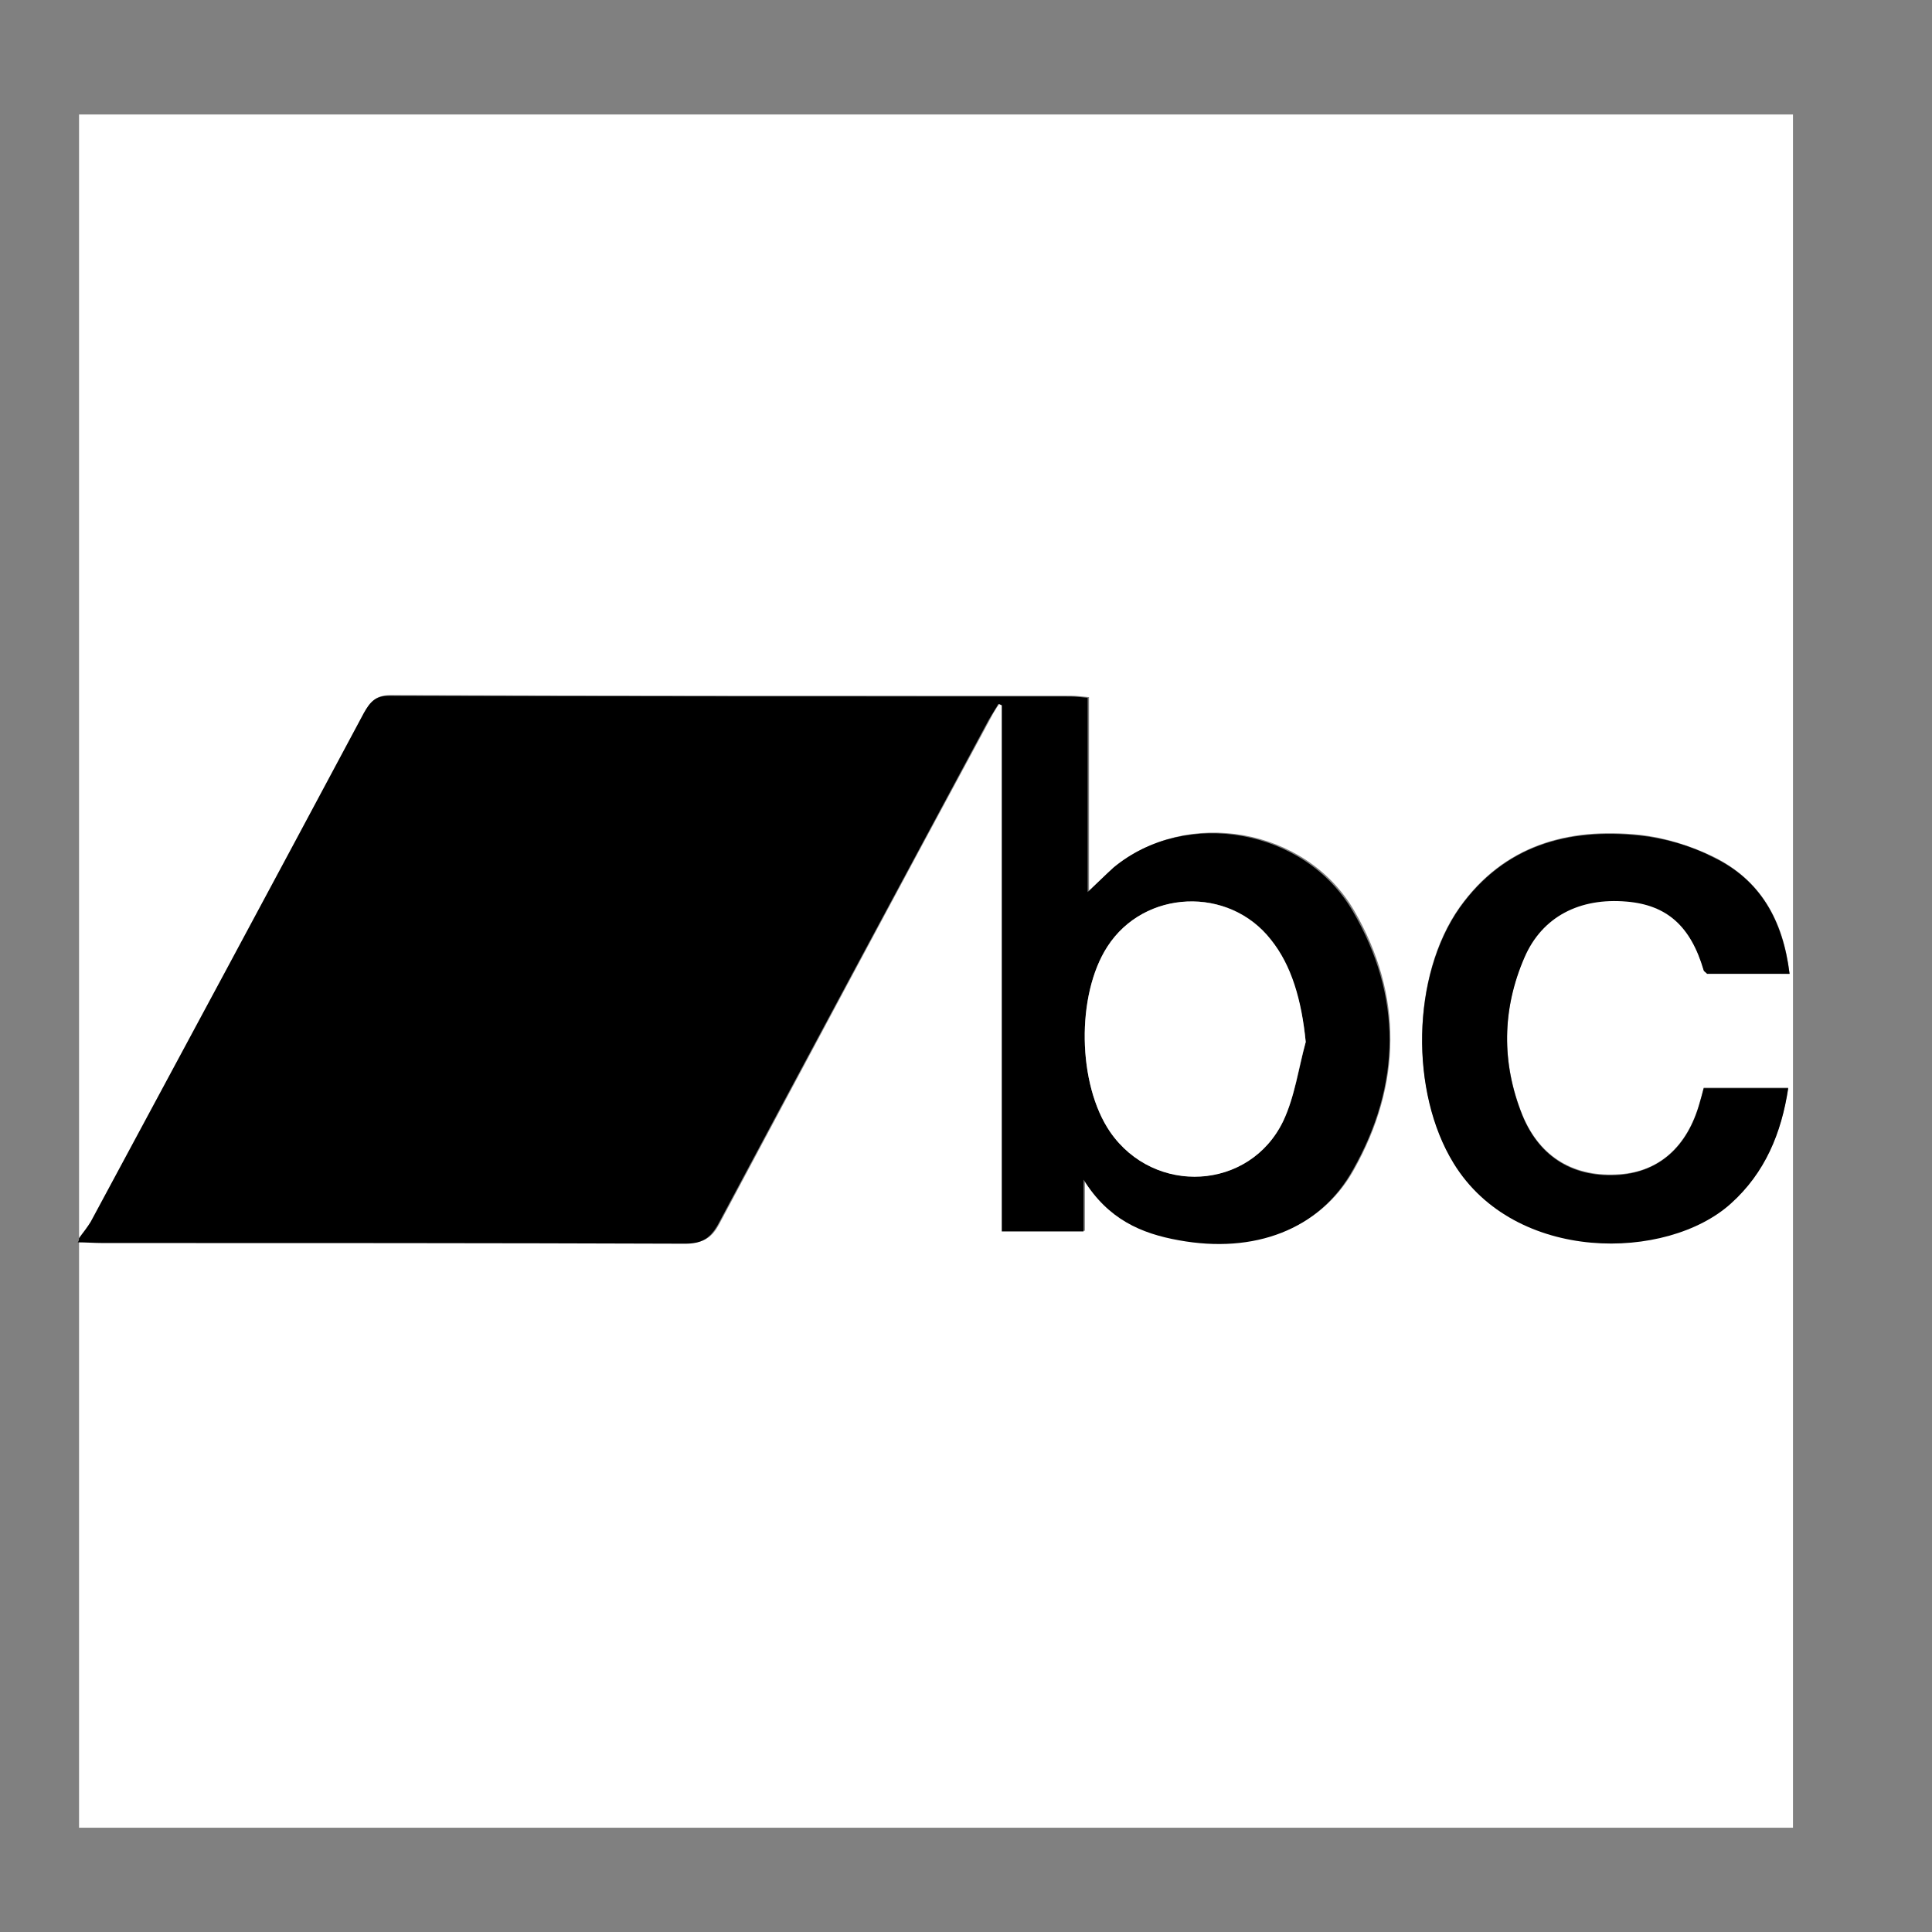
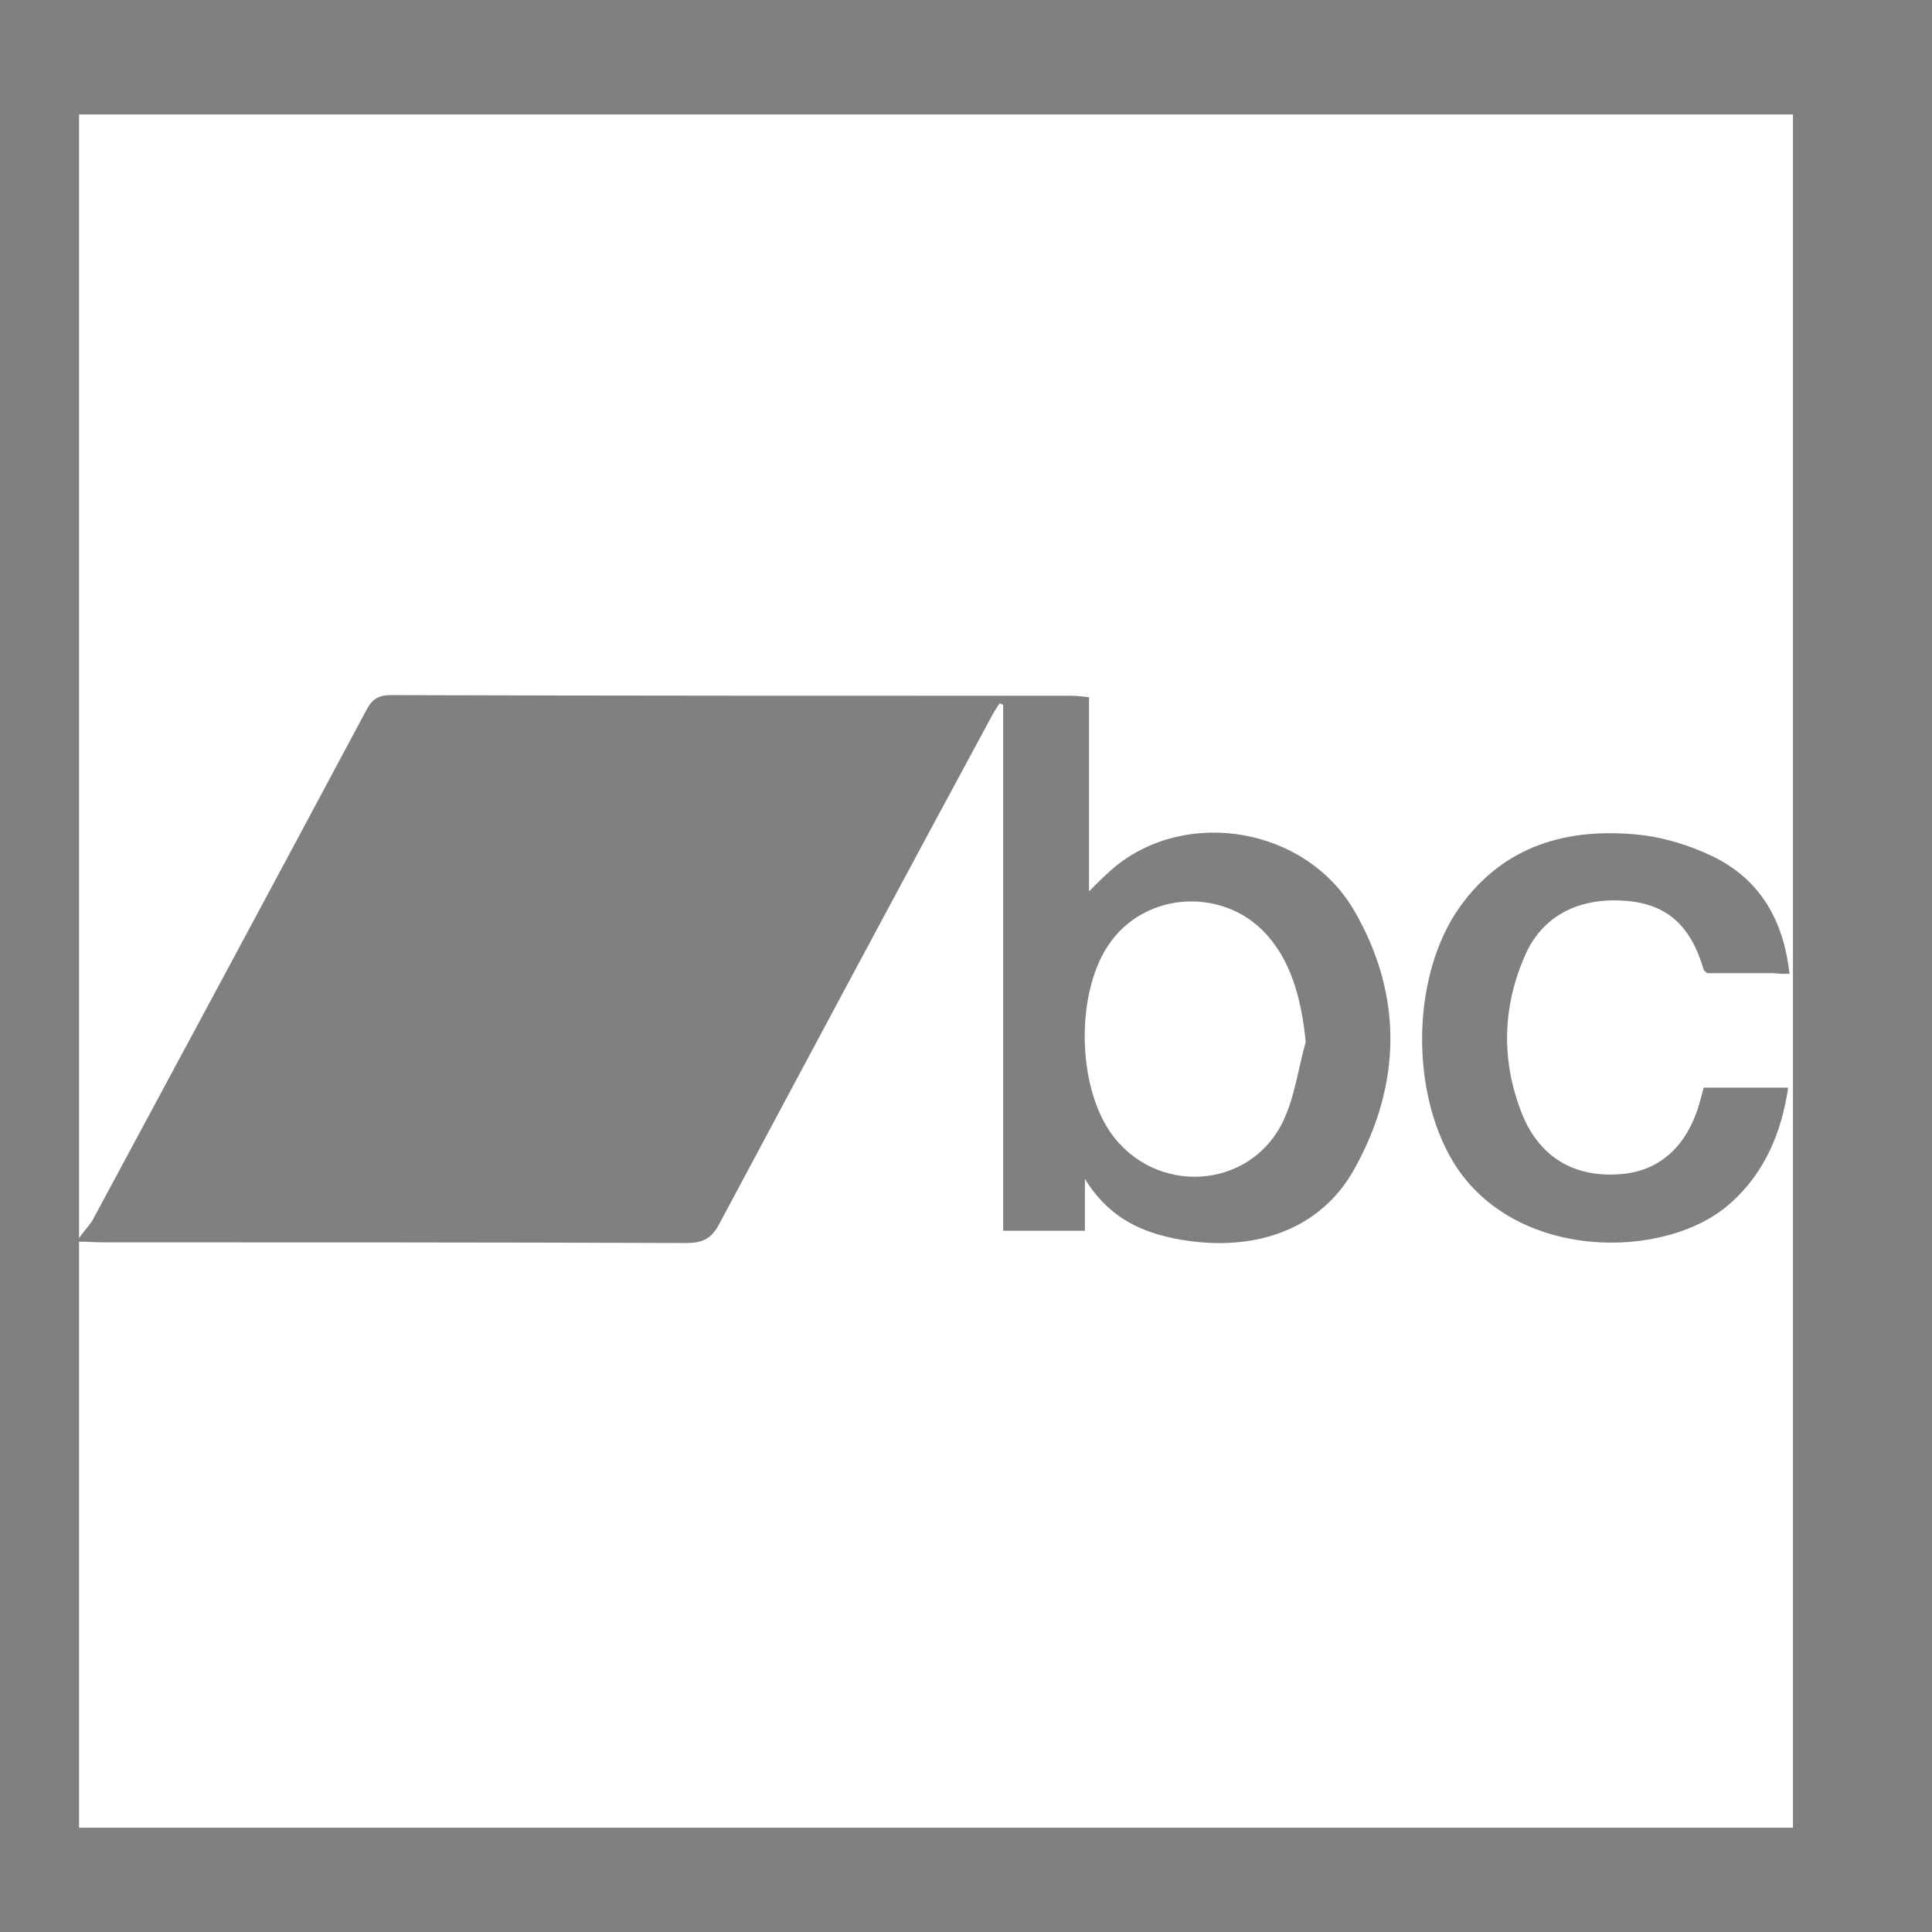
<svg xmlns="http://www.w3.org/2000/svg" version="1.1" id="Calque_1" x="0px" y="0px" viewBox="0 0 283.5 283.5" style="enable-background:new 0 0 283.5 283.5;" xml:space="preserve">
  <rect x="0" y="0" width="283.5" height="283.5" fill="#808080" stroke="none" />
  <style type="text/css">
	.st0{fill:#FFFFFF;}
</style>
  <g>
    <g>
      <path class="st0" d="M11.6,181.7c0-55,0-109.9,0-164.9c83.8,0,167.6,0,251.5,0c0,83.8,0,167.6,0,251.4c-83.8,0-167.6,0-251.5,0    c0-28.6,0-57.3,0-86c1.2,0,2.4,0.1,3.6,0.1c28.5,0,57,0,85.5,0.1c2.4,0,3.7-0.6,4.9-2.9c13.2-24.7,26.4-49.4,39.7-74    c0.4-0.8,0.9-1.6,1.4-2.3c0.2,0.1,0.4,0.2,0.5,0.2c0,25.7,0,51.4,0,77.2c4,0,7.8,0,12,0c0-2.4,0-4.5,0-7.6c3.6,5.8,8.4,7.9,14,8.9    c11,1.9,20.6-1.5,25.5-10.3c7-12.5,7.2-25.6,0-38c-7.1-12.2-24.5-15.1-35.1-6.4c-1.2,1-2.4,2.2-3.8,3.6c0-9.7,0-19,0-28.5    c-1-0.1-1.8-0.2-2.6-0.2c-33.3,0-66.6,0-99.9-0.1c-2.1,0-2.9,0.9-3.7,2.5c-13.3,24.9-26.7,49.8-40.1,74.7    C12.8,180.2,12.1,180.9,11.6,181.7z M262.6,142.9c-0.9-7.9-4.3-13.8-11.2-17.2c-3.3-1.6-7.1-2.8-10.8-3.2    c-10.5-1.1-19.9,1.5-26.4,10.6c-7.1,10-7.3,27-0.9,37.5c9,14.6,31.3,14.4,40.7,5.9c5-4.5,7.4-10.3,8.4-16.9c-4.3,0-8.4,0-12.4,0    c-0.2,0.8-0.4,1.5-0.6,2.2c-1.8,6.4-5.9,10.1-11.7,10.5c-6.6,0.5-11.7-2.4-14.3-8.7c-3.1-7.7-3-15.6,0.3-23.2c2.5-6,8-8.8,15-8.2    c5.9,0.5,9.4,3.6,11.3,10.1c0,0.1,0.2,0.2,0.5,0.5c3.2,0,6.5,0,9.8,0C260.9,142.9,261.6,142.9,262.6,142.9z" />
-       <path d="M11.6,181.7c0.6-0.8,1.2-1.6,1.7-2.4c13.4-24.9,26.8-49.8,40.1-74.7c0.9-1.6,1.7-2.5,3.7-2.5c33.3,0.1,66.6,0.1,99.9,0.1    c0.8,0,1.6,0.1,2.6,0.2c0,9.5,0,18.8,0,28.5c1.5-1.4,2.6-2.5,3.8-3.6c10.5-8.7,28-5.8,35.1,6.4c7.3,12.5,7.1,25.5,0,38    c-4.9,8.8-14.5,12.3-25.5,10.3c-5.6-1-10.4-3.1-14-8.9c0,3,0,5.2,0,7.6c-4.1,0-8,0-12,0c0-25.8,0-51.5,0-77.2    c-0.2-0.1-0.4-0.2-0.5-0.2c-0.5,0.8-0.9,1.5-1.4,2.3c-13.3,24.7-26.5,49.3-39.7,74c-1.2,2.2-2.5,2.9-4.9,2.9    c-28.5-0.1-57-0.1-85.5-0.1c-1.2,0-2.4-0.1-3.6-0.1C11.6,182.1,11.6,181.9,11.6,181.7z M191.6,152.9c-0.6-6.1-2.2-11.2-5.1-15    c-6.1-7.9-18.5-7.4-24,1c-4.6,7.1-4.4,20.2,0.4,27.2c6.4,9.3,20.5,8.6,25.4-1.6C190,160.9,190.6,156.7,191.6,152.9z" />
-       <path d="M262.6,142.9c-1,0-1.6,0-2.3,0c-3.3,0-6.6,0-9.8,0c-0.3-0.3-0.5-0.4-0.5-0.5c-1.9-6.5-5.4-9.6-11.3-10.1    c-6.9-0.6-12.4,2.2-15,8.2c-3.3,7.6-3.4,15.5-0.3,23.2c2.6,6.3,7.7,9.2,14.3,8.7c5.8-0.5,9.9-4.1,11.7-10.5    c0.2-0.7,0.4-1.4,0.6-2.2c4,0,8.1,0,12.4,0c-1,6.6-3.4,12.4-8.4,16.9c-9.4,8.5-31.7,8.8-40.7-5.9c-6.4-10.4-6.2-27.4,0.9-37.5    c6.5-9.1,15.8-11.7,26.4-10.6c3.7,0.4,7.5,1.5,10.8,3.2C258.3,129.1,261.6,135,262.6,142.9z" />
      <path class="st0" d="M191.6,152.9c-1.1,3.9-1.6,8-3.3,11.6c-4.9,10.2-18.9,11-25.4,1.6c-4.8-7-5-20.1-0.4-27.2    c5.4-8.4,17.8-8.9,24-1C189.5,141.6,191,146.7,191.6,152.9z" />
    </g>
  </g>
</svg>